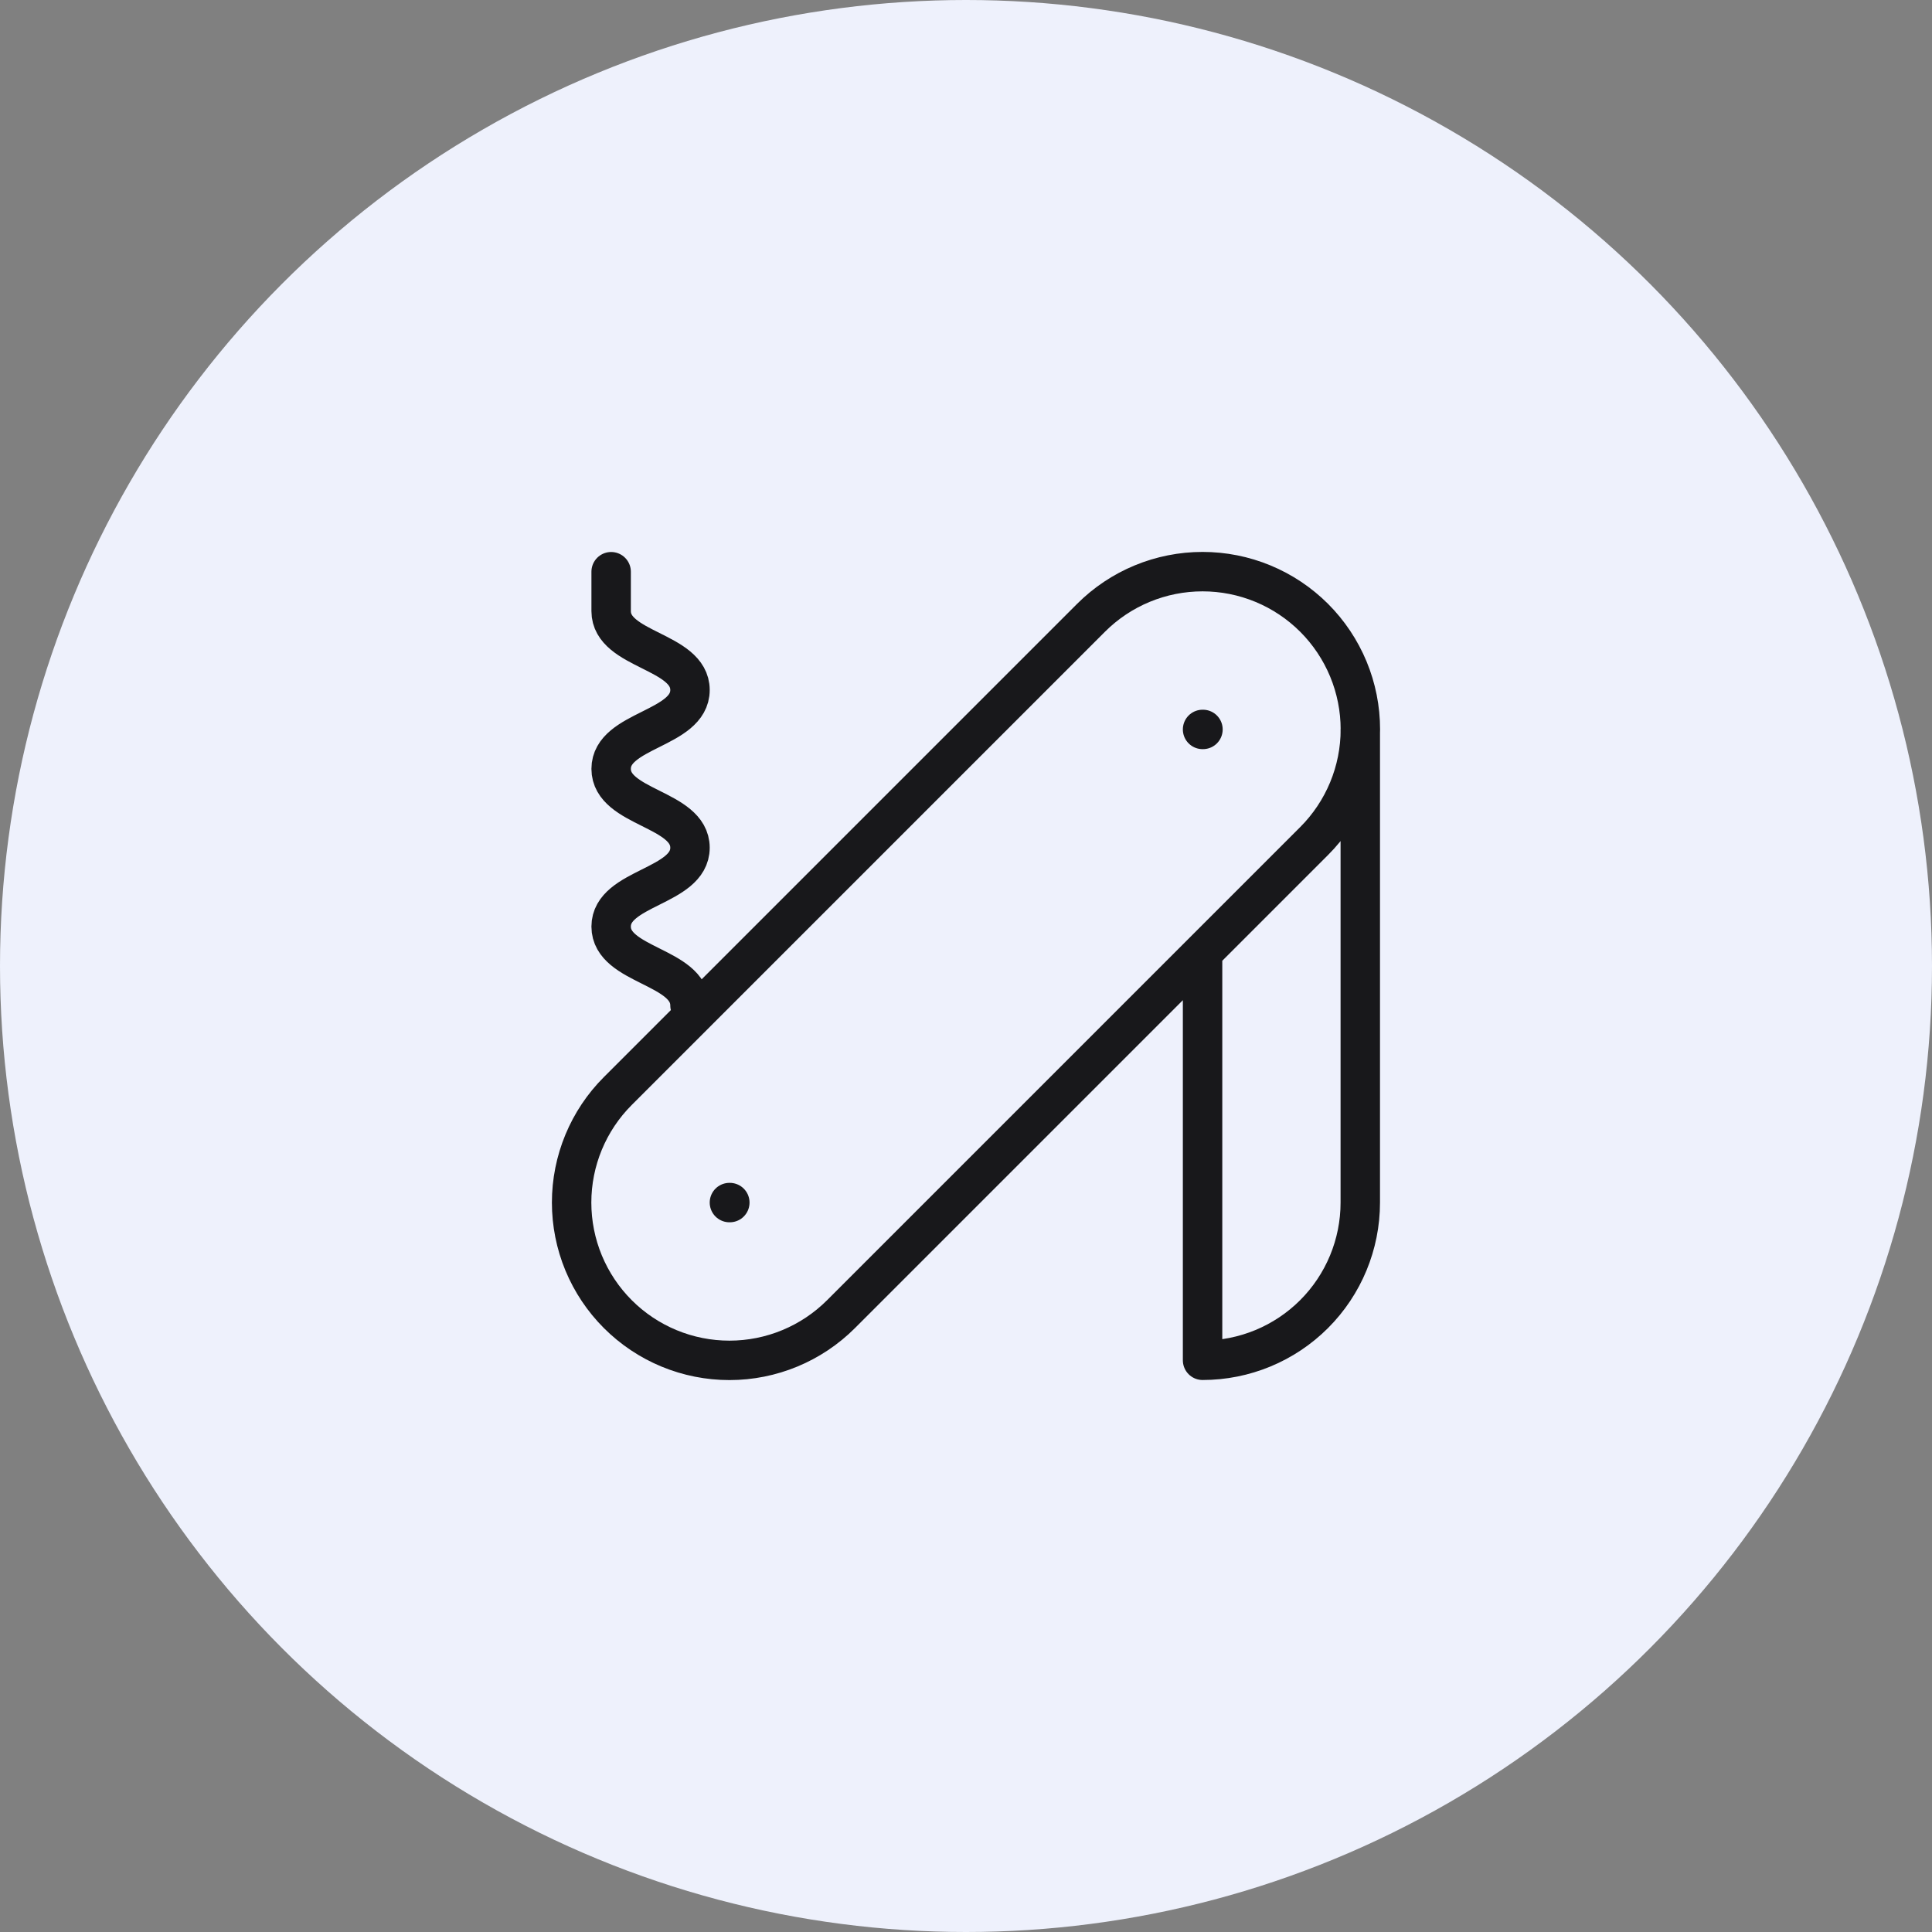
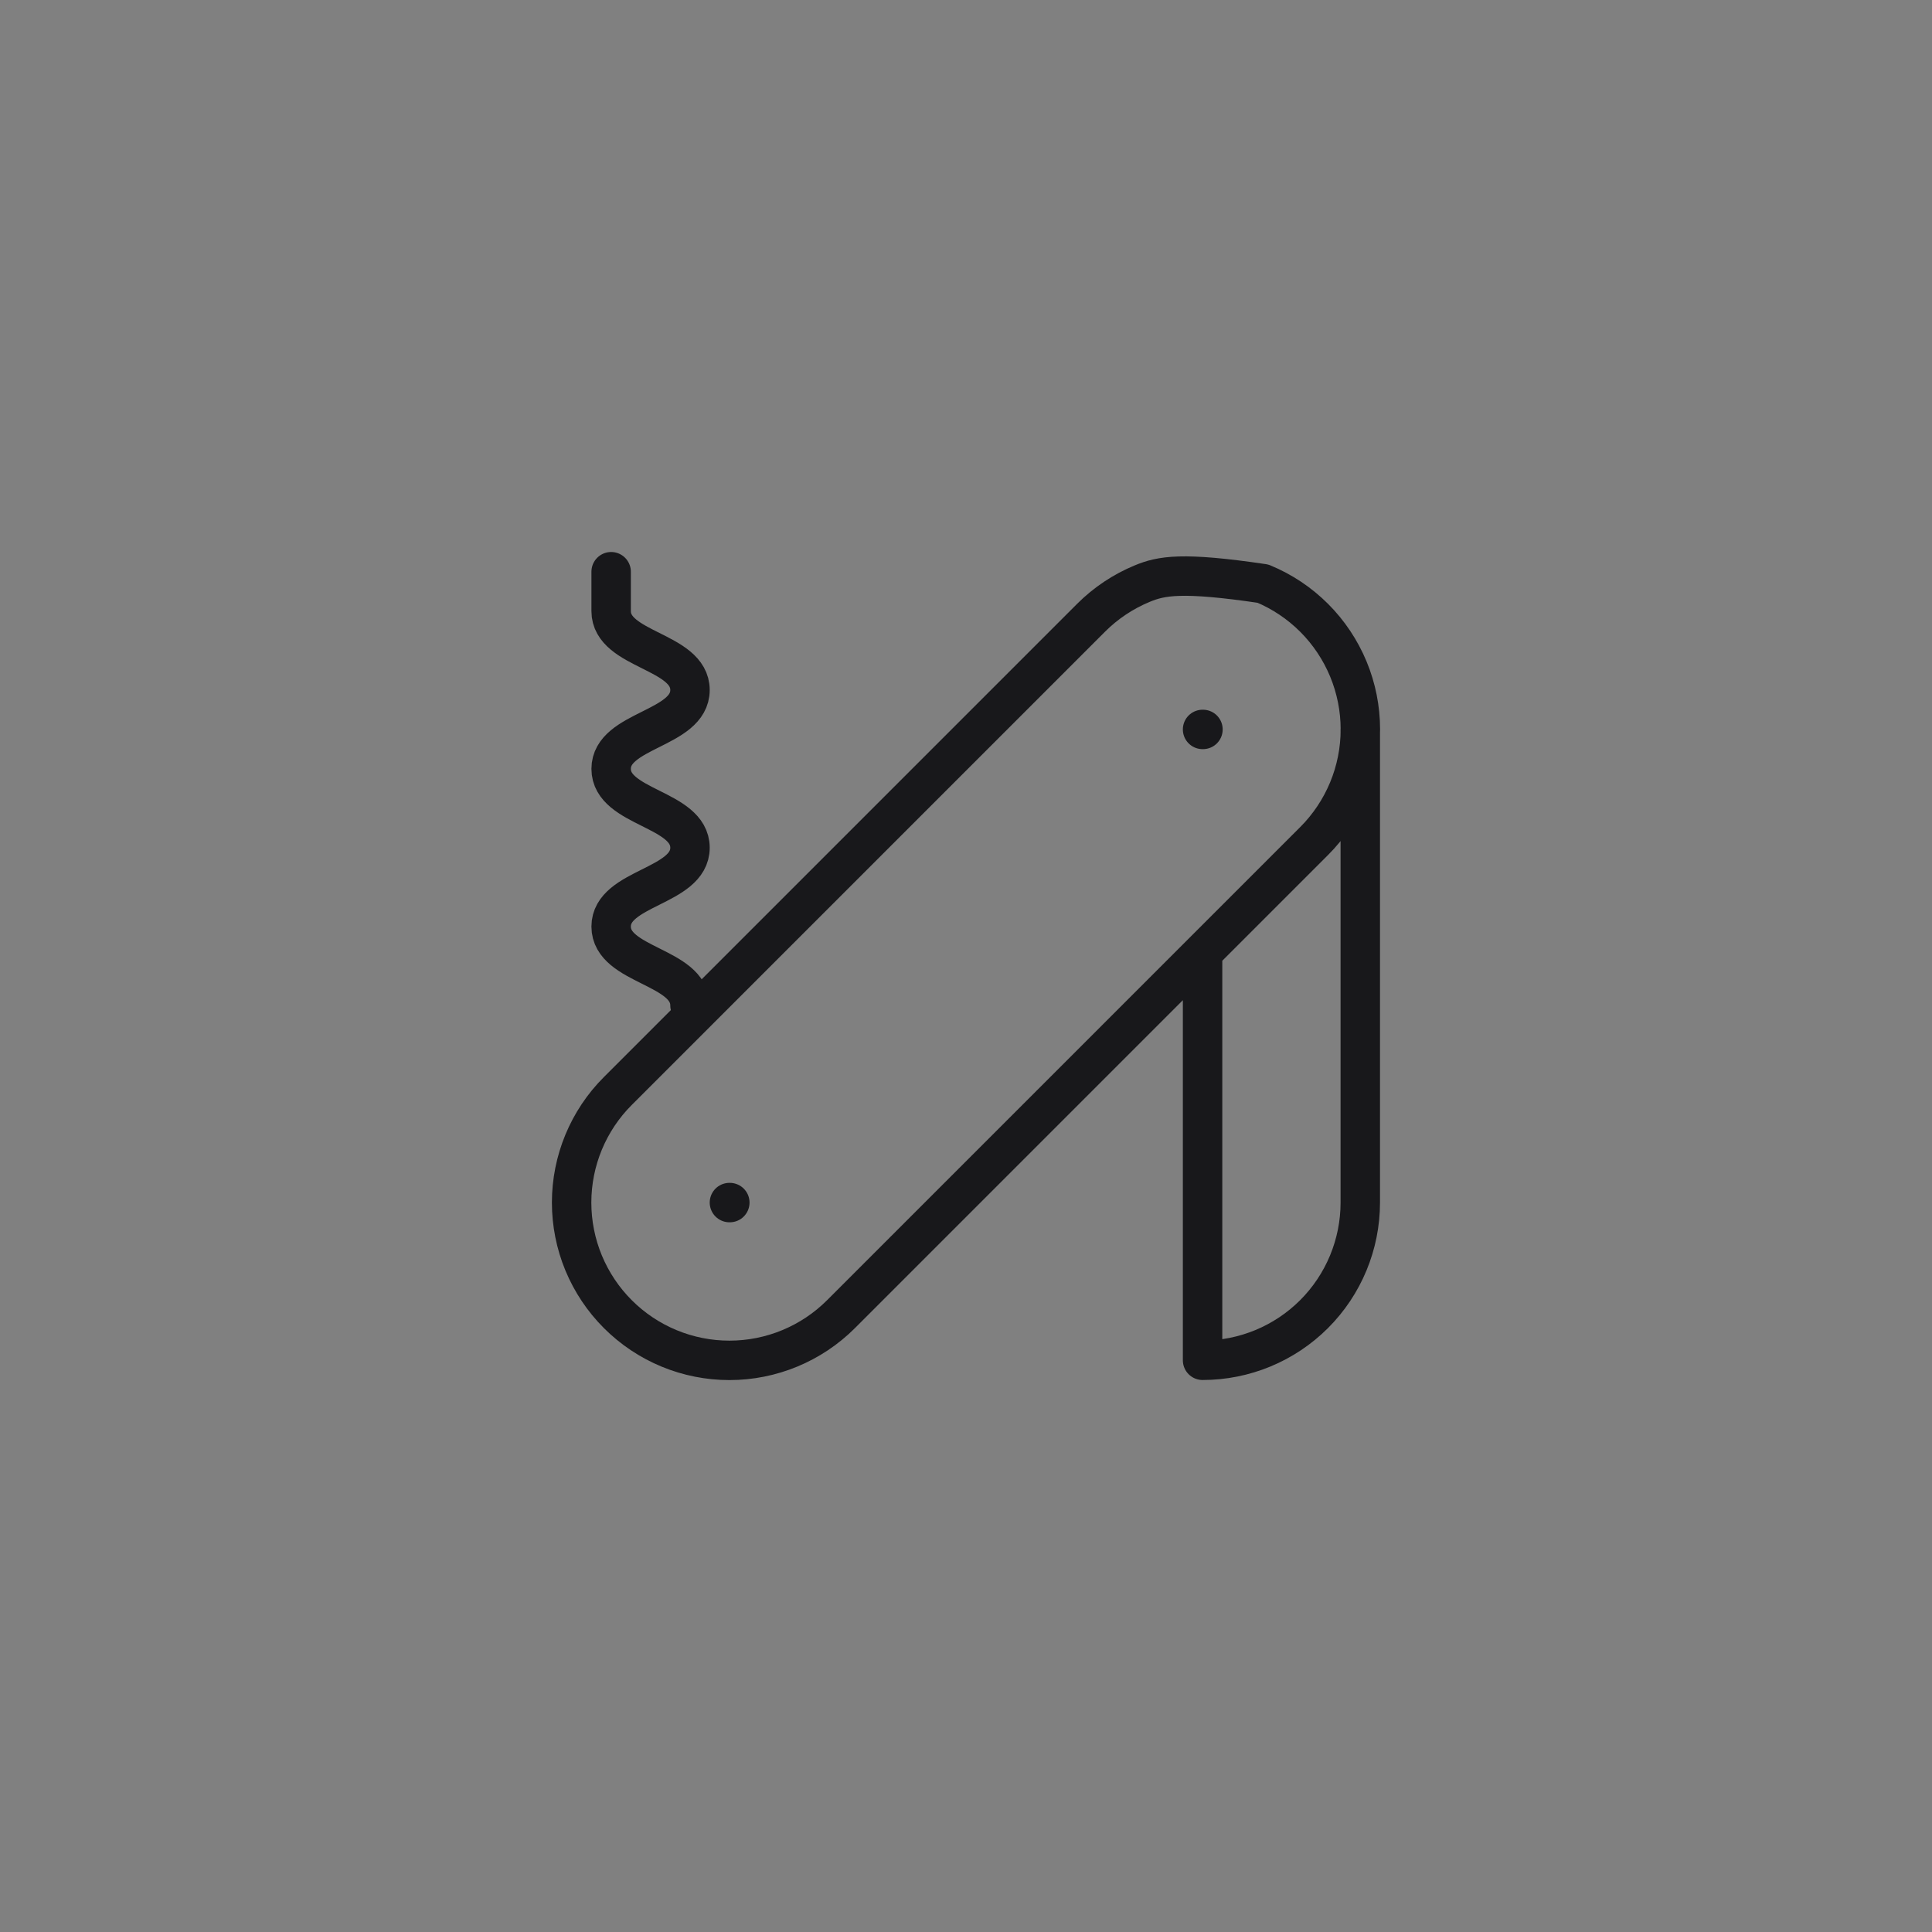
<svg xmlns="http://www.w3.org/2000/svg" width="98" height="98" viewBox="0 0 98 98" fill="none">
  <rect x="0" y="0" width="98" height="98" fill="#808080" stroke="none" />
-   <circle cx="49" cy="49" r="49" fill="#EEF1FC" />
-   <path d="M31 29V31C31 33 35 33 35 35C35 37 31 37 31 39C31 41 35 41 35 43C35 45 31 45 31 47C31 49 35 49 35 51M61 37H61.02M37 61H37.02M61 48.32V69C63.122 69 65.157 68.157 66.657 66.657C68.157 65.157 69 63.122 69 61V37M66.66 42.66C67.403 41.917 67.992 41.034 68.395 40.063C68.797 39.092 69.004 38.051 69.004 37C69.004 35.949 68.797 34.908 68.395 33.937C67.992 32.966 67.403 32.083 66.66 31.34C65.916 30.597 65.034 30.007 64.063 29.605C63.092 29.203 62.051 28.996 61 28.996C59.948 28.996 58.907 29.203 57.936 29.605C56.965 30.007 56.083 30.597 55.34 31.34L31.34 55.34C29.838 56.841 28.995 58.877 28.995 61C28.995 62.051 29.202 63.092 29.604 64.063C30.007 65.034 30.596 65.917 31.34 66.66C32.083 67.403 32.965 67.993 33.936 68.395C34.907 68.797 35.948 69.004 37 69.004C39.123 69.004 41.158 68.161 42.66 66.66L66.66 42.66Z" stroke="#18181B" stroke-width="2" stroke-linecap="round" stroke-linejoin="round" />
+   <path d="M31 29V31C31 33 35 33 35 35C35 37 31 37 31 39C31 41 35 41 35 43C35 45 31 45 31 47C31 49 35 49 35 51M61 37H61.02M37 61H37.02M61 48.32V69C63.122 69 65.157 68.157 66.657 66.657C68.157 65.157 69 63.122 69 61V37M66.66 42.66C67.403 41.917 67.992 41.034 68.395 40.063C68.797 39.092 69.004 38.051 69.004 37C69.004 35.949 68.797 34.908 68.395 33.937C67.992 32.966 67.403 32.083 66.66 31.34C65.916 30.597 65.034 30.007 64.063 29.605C59.948 28.996 58.907 29.203 57.936 29.605C56.965 30.007 56.083 30.597 55.34 31.34L31.34 55.34C29.838 56.841 28.995 58.877 28.995 61C28.995 62.051 29.202 63.092 29.604 64.063C30.007 65.034 30.596 65.917 31.34 66.66C32.083 67.403 32.965 67.993 33.936 68.395C34.907 68.797 35.948 69.004 37 69.004C39.123 69.004 41.158 68.161 42.66 66.66L66.66 42.66Z" stroke="#18181B" stroke-width="2" stroke-linecap="round" stroke-linejoin="round" />
</svg>